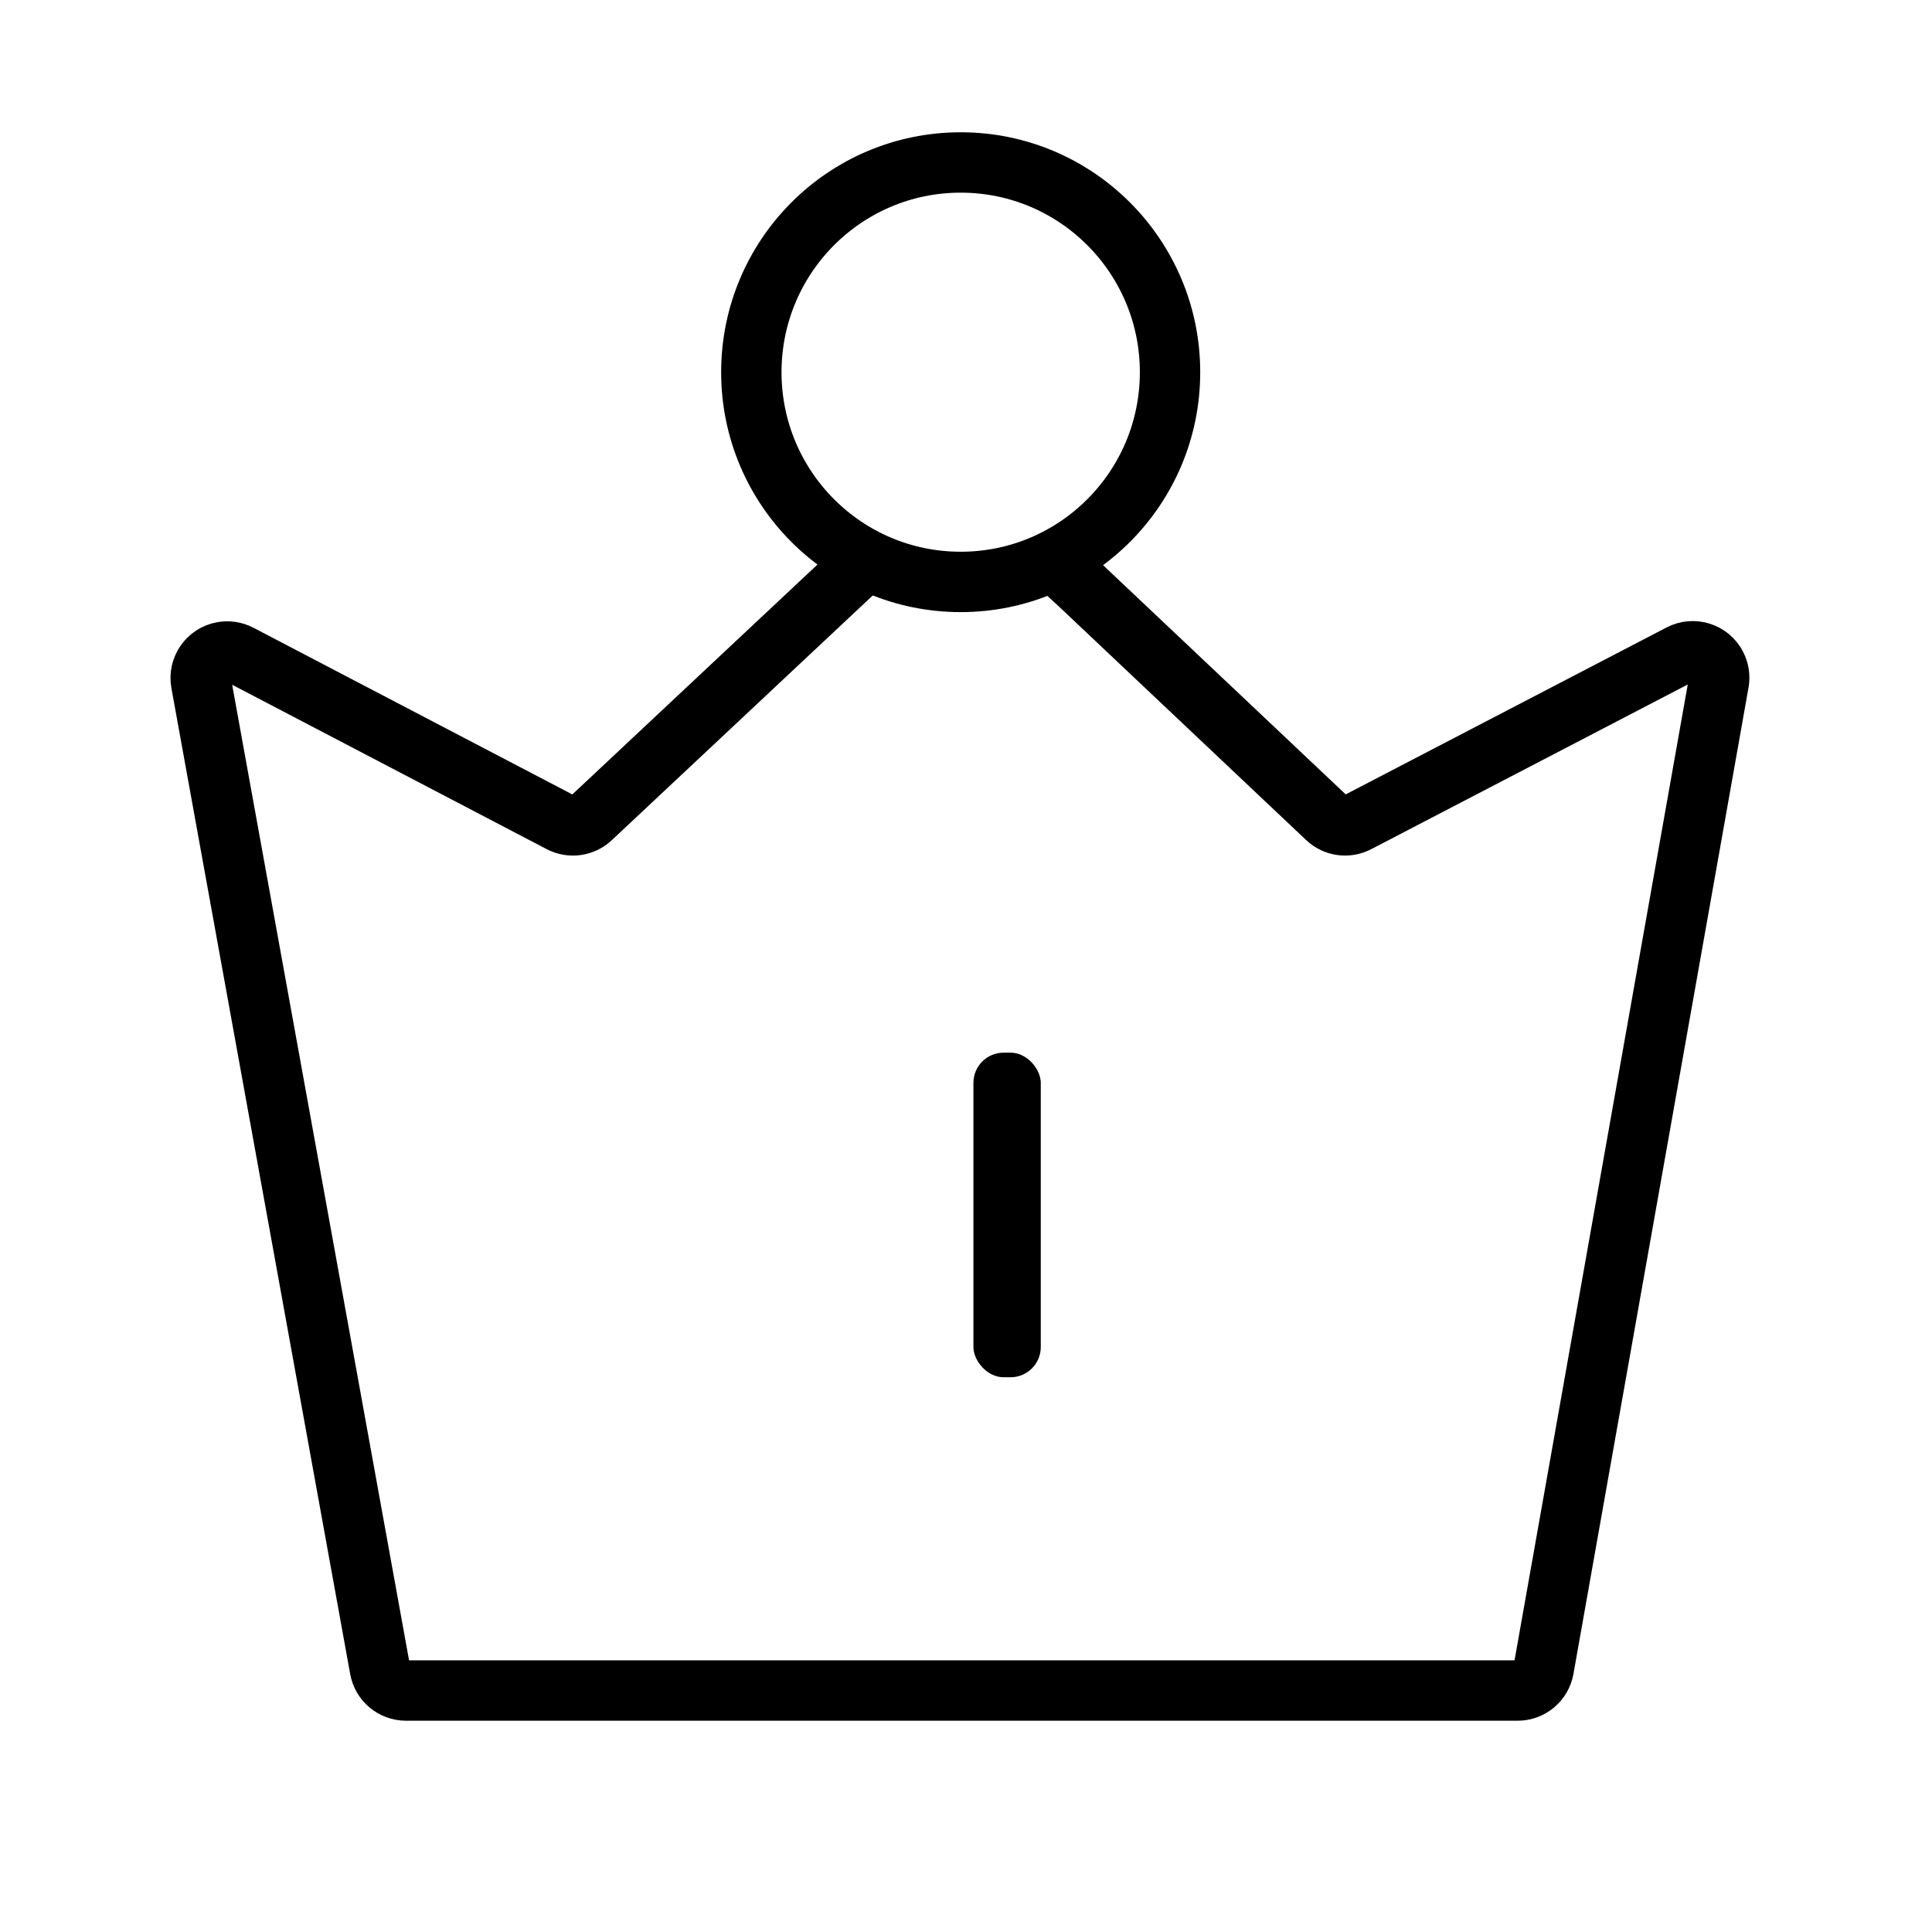
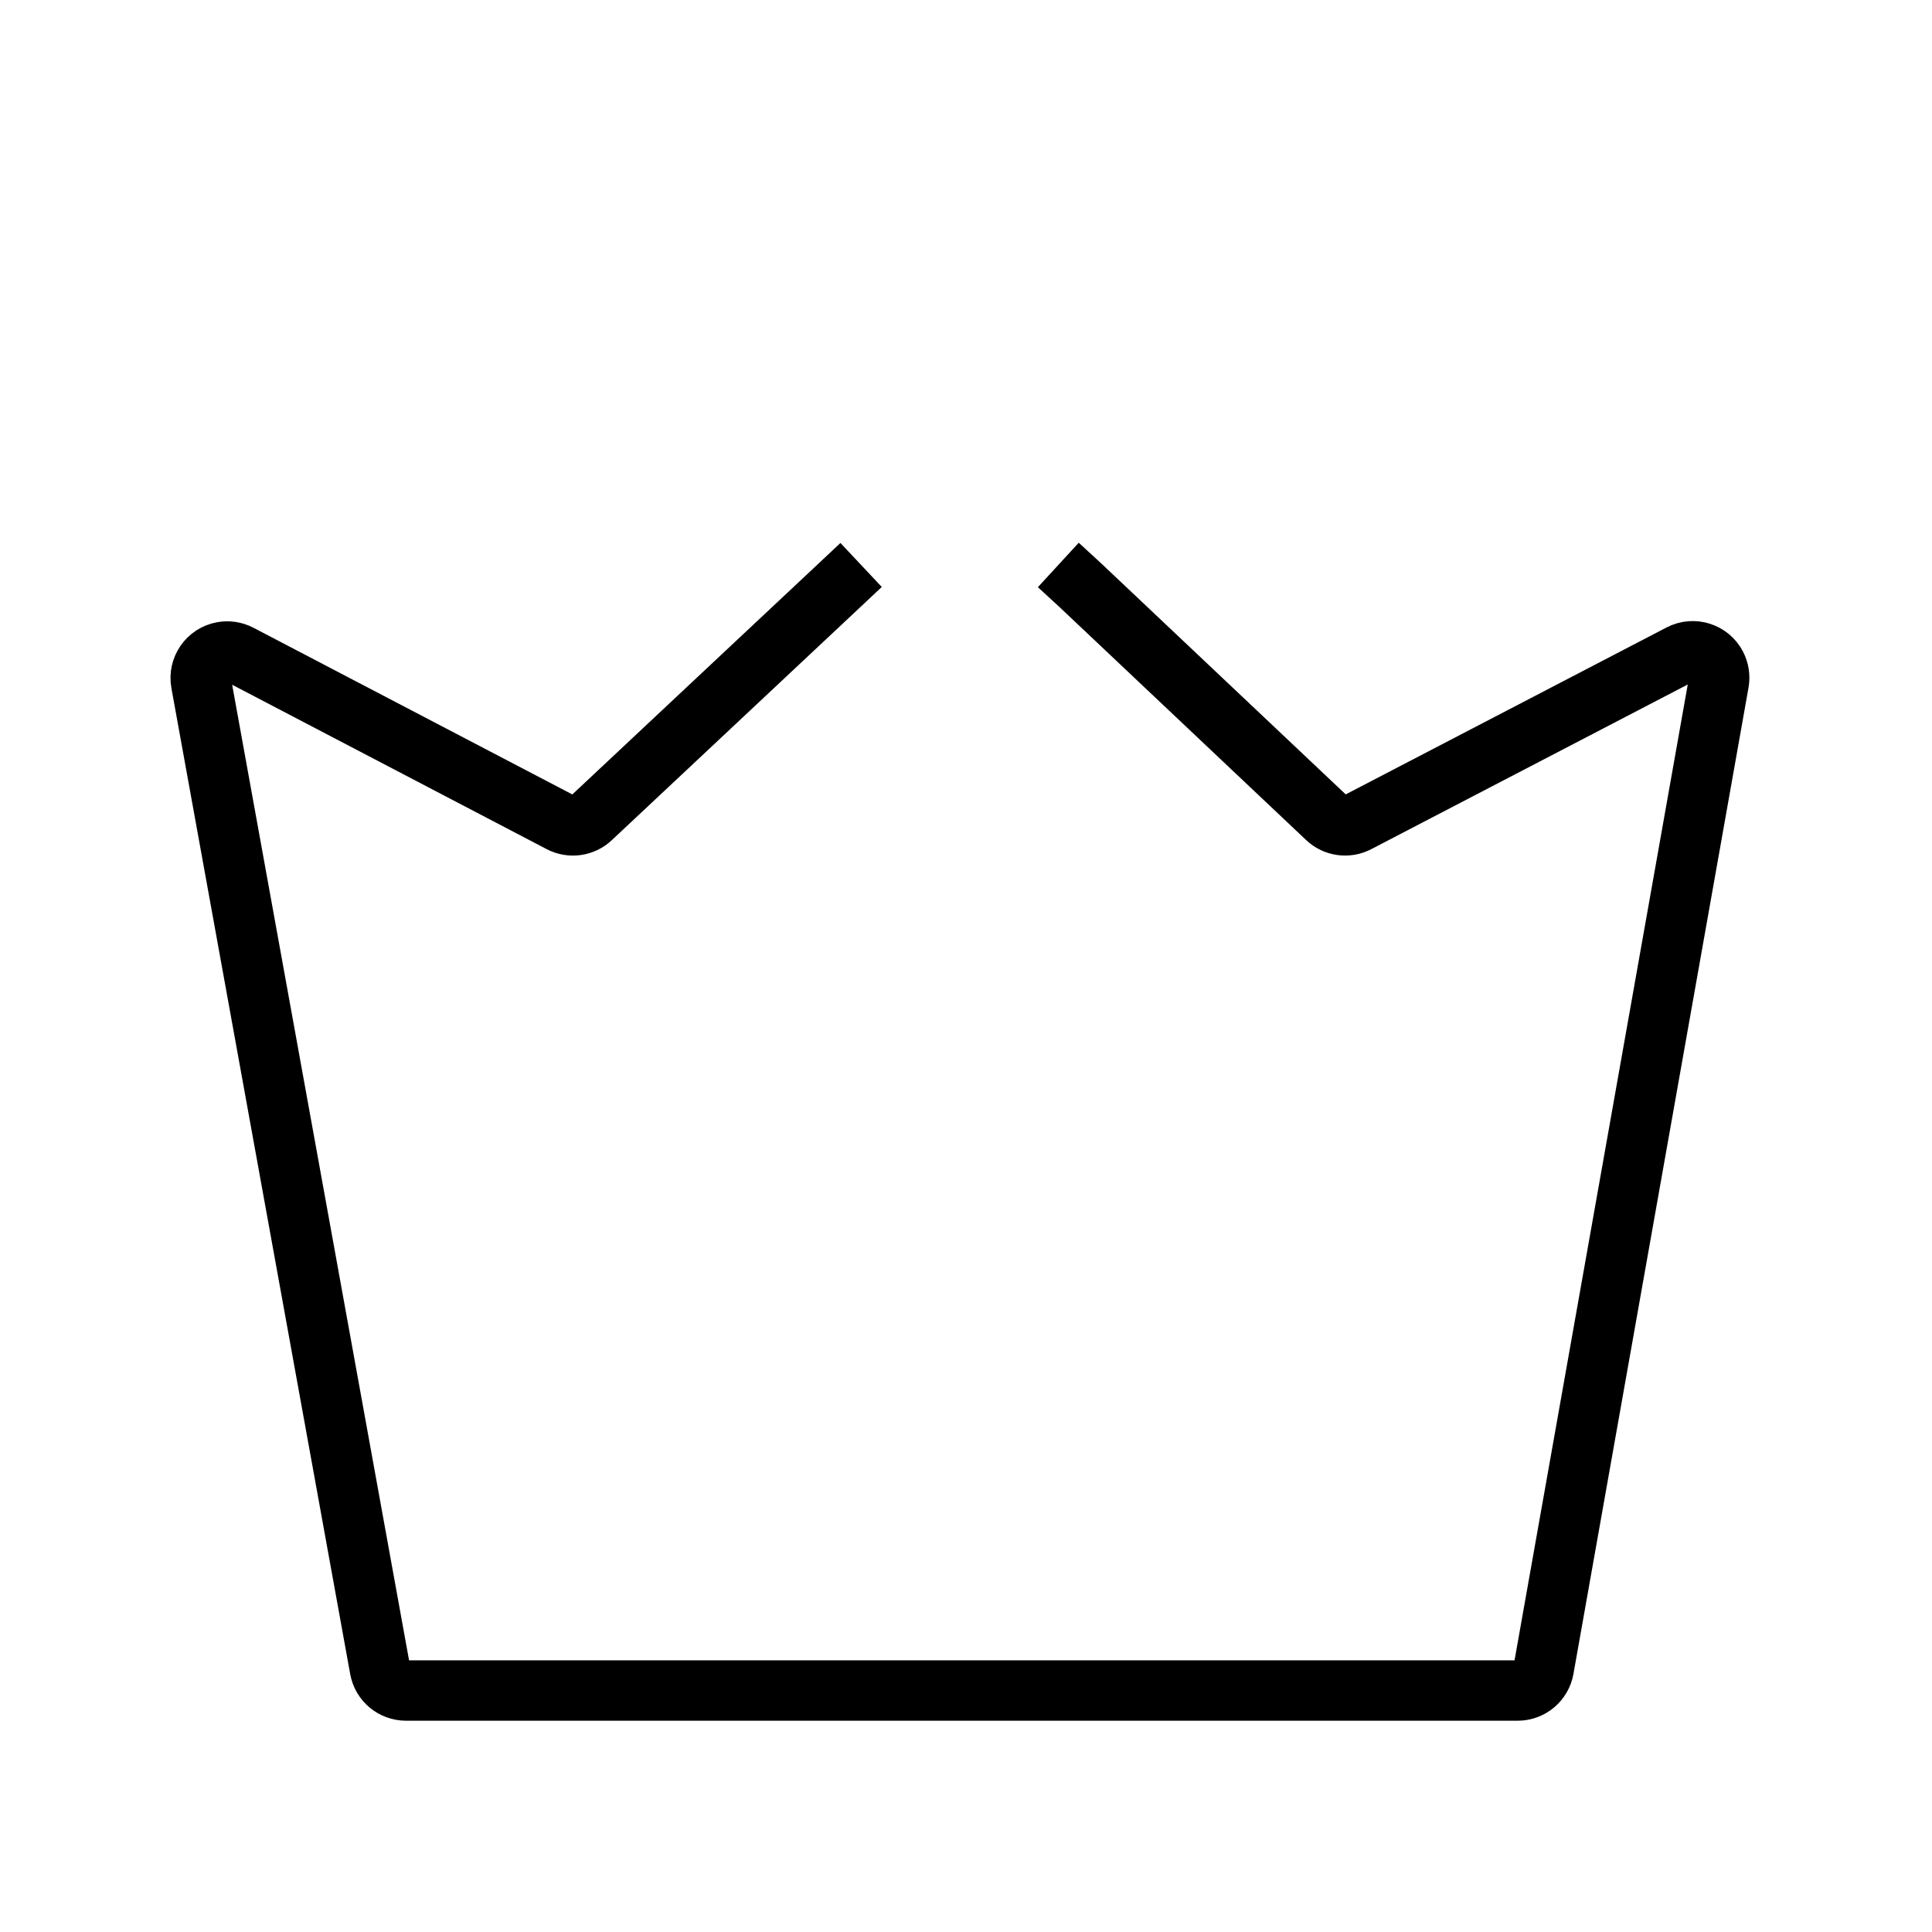
<svg xmlns="http://www.w3.org/2000/svg" xmlns:xlink="http://www.w3.org/1999/xlink" width="64px" height="64px" viewBox="0 0 64 64" version="1.1">
  <title>权益查询备份 3</title>
  <desc>Created with Sketch.</desc>
  <defs>
    <rect id="path-1" x="0" y="0" width="64" height="64" />
  </defs>
  <g id="首页" stroke="none" stroke-width="1" fill="none" fill-rule="evenodd">
    <g id="1-2产品大类&amp;服务入口布局" transform="translate(-1152, -247)">
      <g id="编组-31备份" transform="translate(440, 228)">
        <g id="编组-16" transform="translate(690, 0)">
          <g id="权益查询备份-3" transform="translate(22, 19)">
            <mask id="mask-2" fill="white">
              <use xlink:href="#path-1" />
            </mask>
            <g id="Mask" />
            <g id="权益查询" mask="url(#mask-2)">
              <g transform="translate(6.4, 5.333)" id="Group-75">
                <g>
                  <g id="分组" fill-rule="nonzero" stroke="#000000" stroke-width="2">
                    <path d="M28.658,13.382 L29.377,14.043 L37.555,21.769 C37.826,22.026 38.231,22.082 38.562,21.91 L49.268,16.34 C49.698,16.116 50.228,16.283 50.452,16.713 C50.541,16.885 50.571,17.081 50.537,17.272 L44.738,49.943 C44.664,50.362 44.3,50.668 43.874,50.668 L7.048,50.668 C6.624,50.668 6.26,50.364 6.185,49.947 L0.262,17.283 C0.175,16.806 0.492,16.349 0.969,16.263 C1.161,16.228 1.359,16.258 1.532,16.348 L12.173,21.91 C12.504,22.082 12.908,22.027 13.18,21.772 L21.424,14.041 L22.125,13.382" id="路径" stroke-linejoin="round" />
-                     <path d="M25.424,13.944 C21.593,13.944 18.489,10.834 18.489,6.997 C18.489,3.16 21.593,0.049 25.424,0.049 C29.254,0.049 32.359,3.16 32.359,6.997 C32.359,10.834 29.254,13.944 25.424,13.944 Z" id="路径" />
                  </g>
-                   <rect id="矩形" fill="#000000" fill-rule="nonzero" x="25.846" y="29.538" width="2.231" height="10.752" rx="1" />
                </g>
              </g>
            </g>
          </g>
        </g>
      </g>
    </g>
  </g>
</svg>